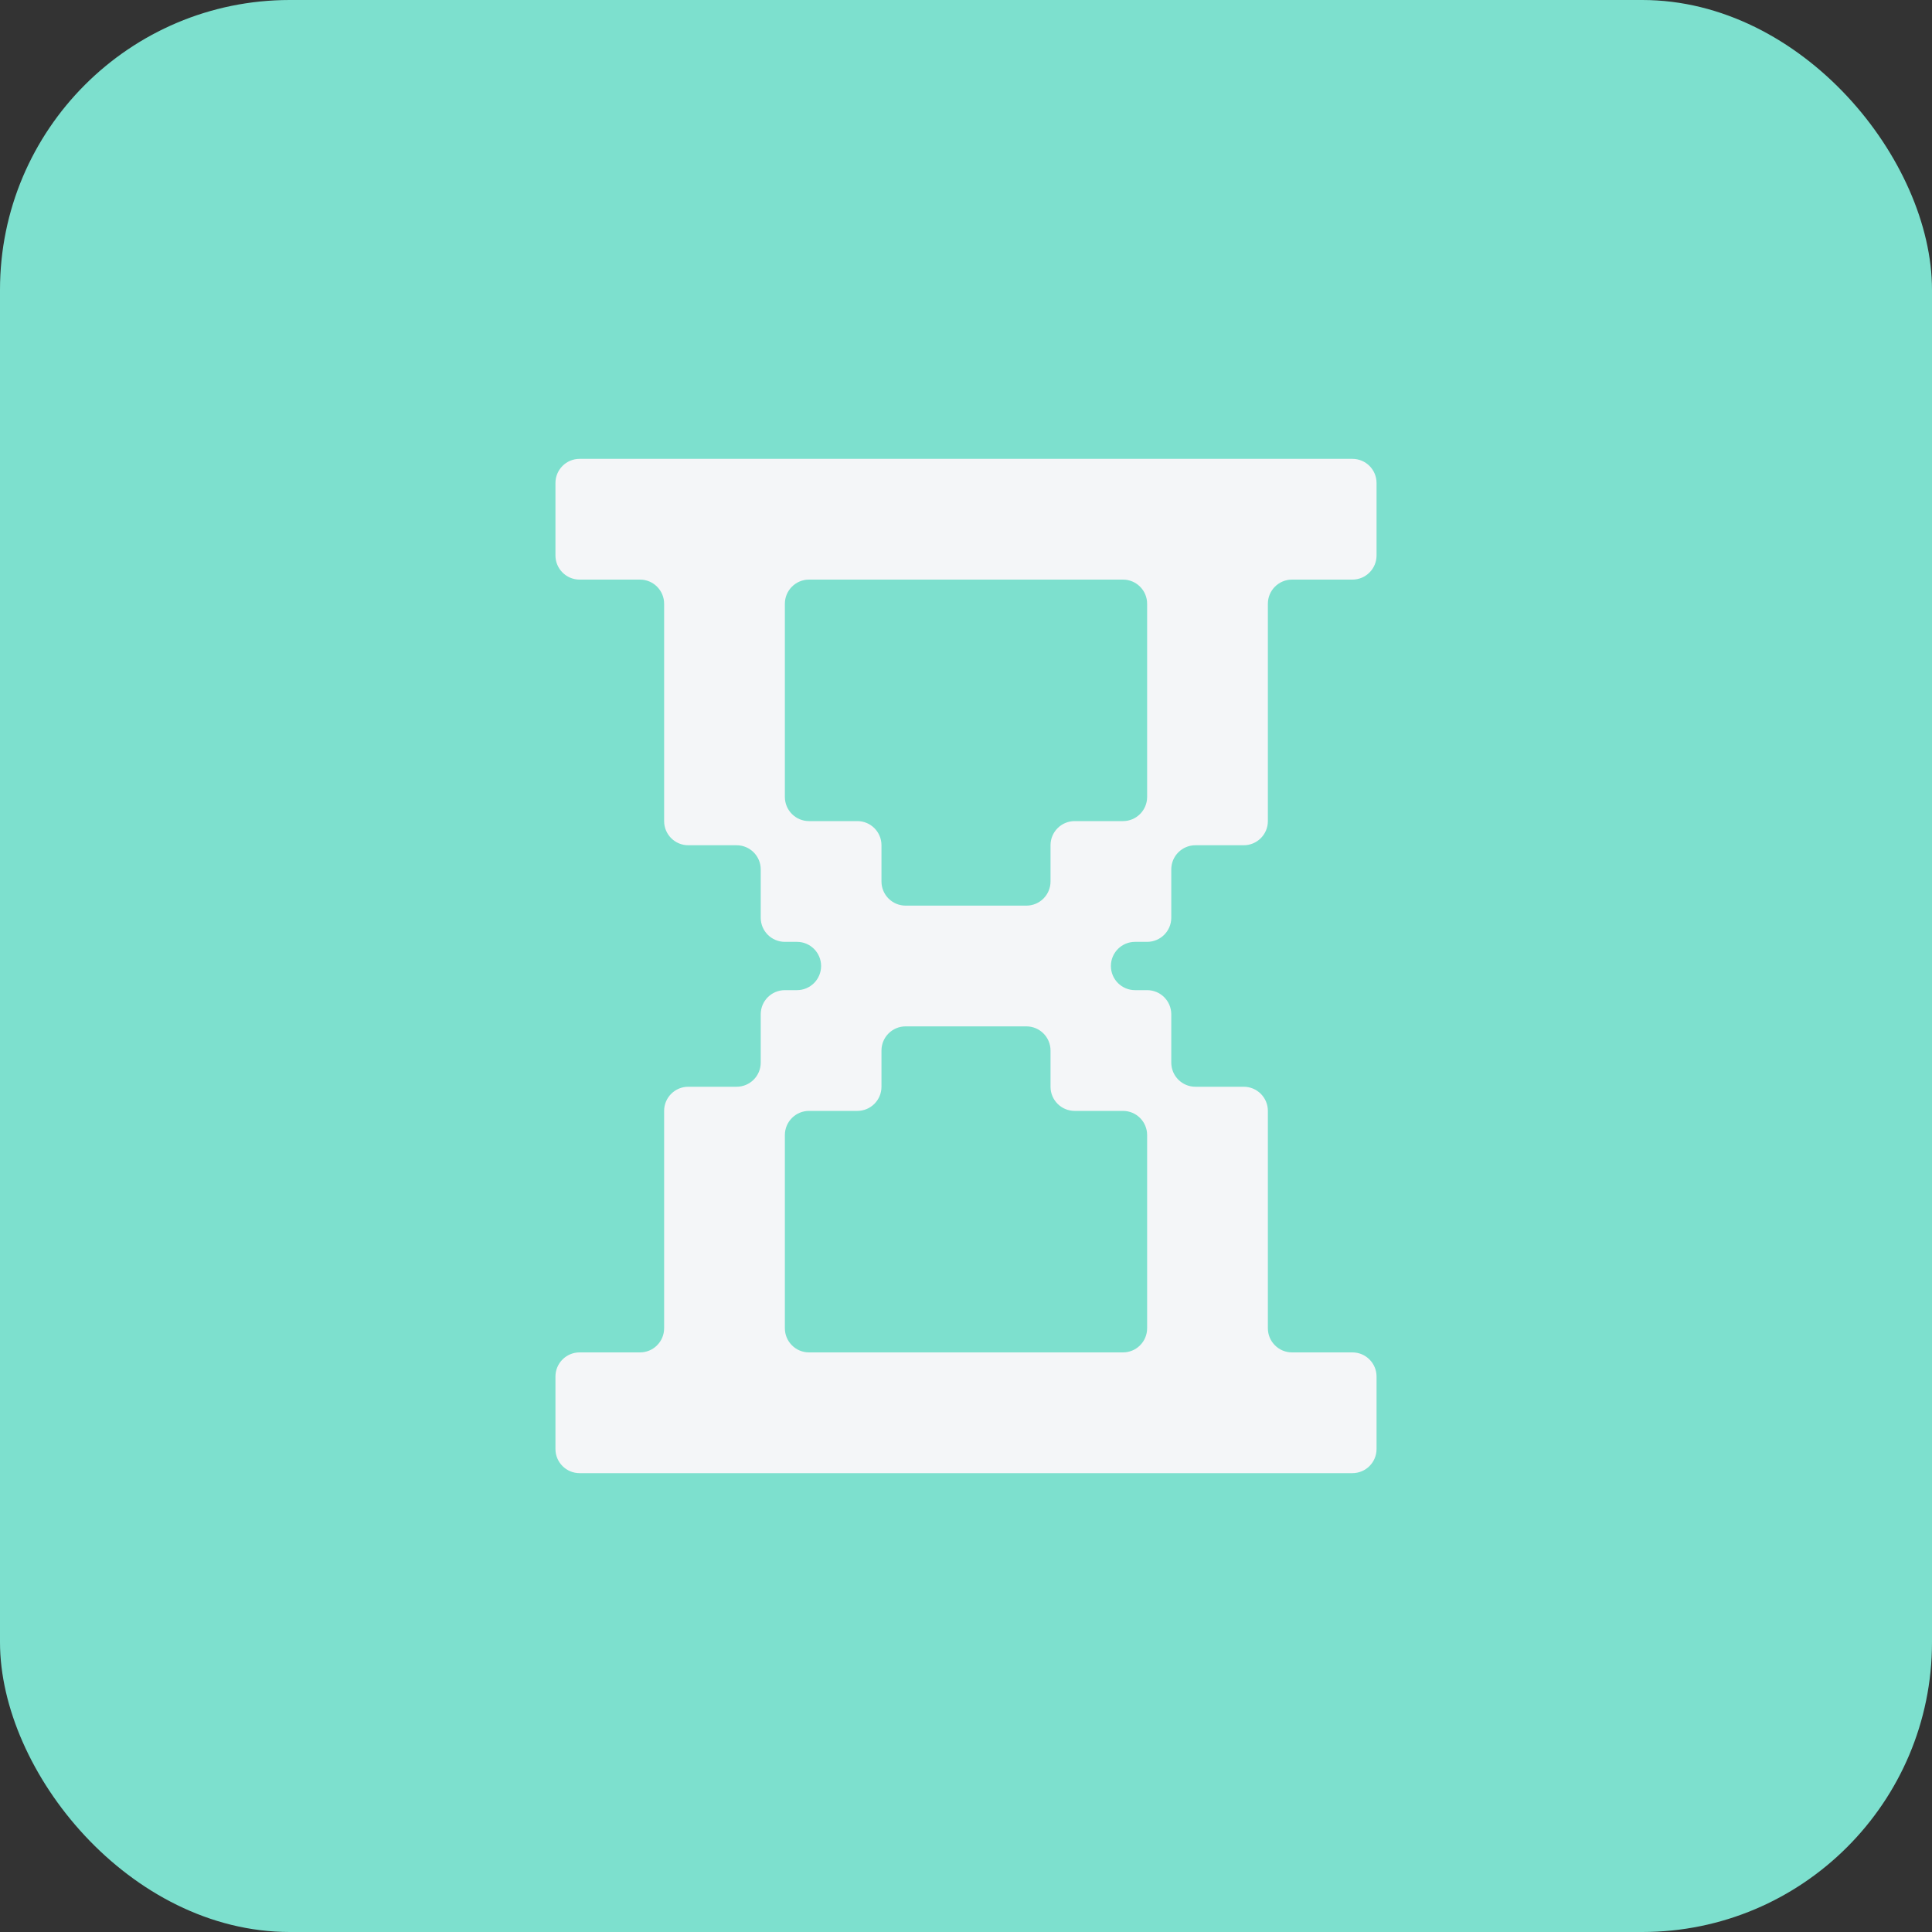
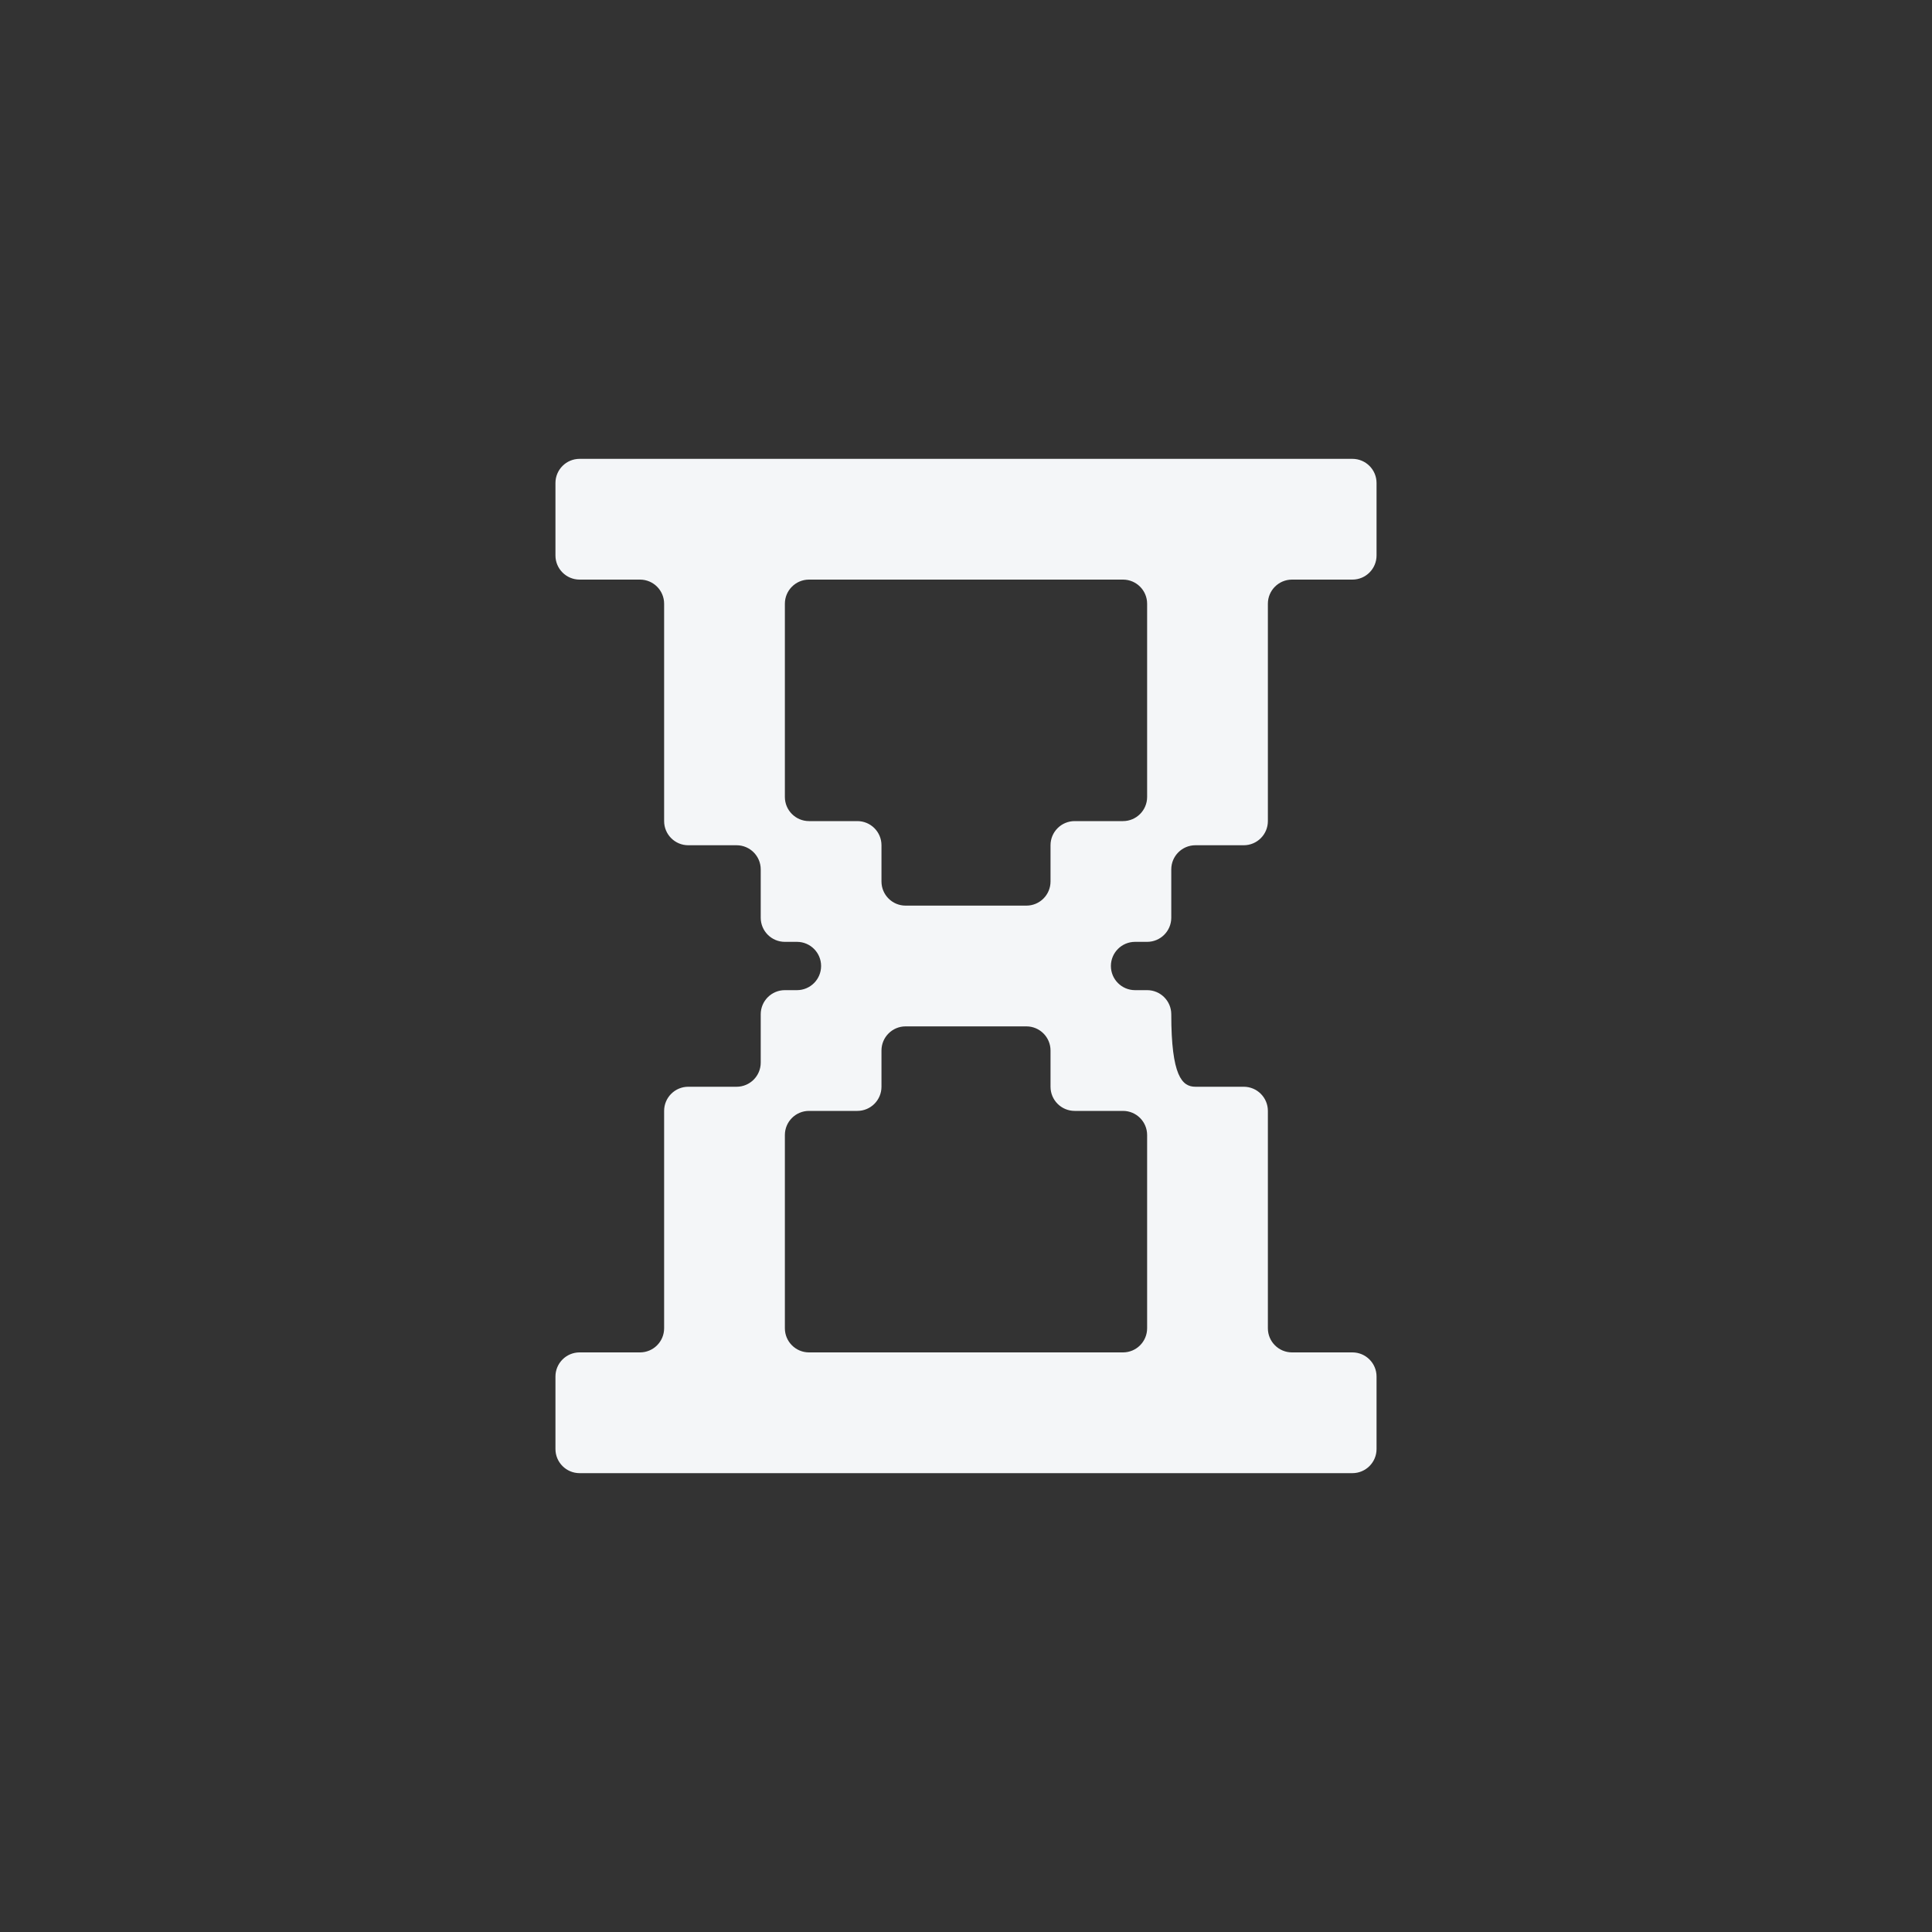
<svg xmlns="http://www.w3.org/2000/svg" width="160" height="160" viewBox="0 0 160 160" fill="none">
  <rect x="0" y="0" width="160" height="160" fill="#333333" stroke="none" />
-   <rect width="160" height="160" rx="24" fill="#7DE0CE" />
-   <path fill-rule="evenodd" clip-rule="evenodd" d="M55 50C55 48.895 54.105 48 53 48H48C46.895 48 46 47.105 46 46V40C46 38.895 46.895 38 48 38H112C113.105 38 114 38.895 114 40V46C114 47.105 113.105 48 112 48H107C105.895 48 105 48.895 105 50V68C105 69.105 104.105 70 103 70H99C97.895 70 97 70.895 97 72V76C97 77.105 96.105 78 95 78H94C92.895 78 92 78.895 92 80V80C92 81.105 92.895 82 94 82H95C96.105 82 97 82.895 97 84V88C97 89.105 97.895 90 99 90H103C104.105 90 105 90.895 105 92V110C105 111.105 105.895 112 107 112H112C113.105 112 114 112.895 114 114V120C114 121.105 113.105 122 112 122H48C46.895 122 46 121.105 46 120V114C46 112.895 46.895 112 48 112H53C54.105 112 55 111.105 55 110V92C55 90.895 55.895 90 57 90H61C62.105 90 63 89.105 63 88V84C63 82.895 63.895 82 65 82H66C67.105 82 68 81.105 68 80V80C68 78.895 67.105 78 66 78H65C63.895 78 63 77.105 63 76V72C63 70.895 62.105 70 61 70H57C55.895 70 55 69.105 55 68V50ZM95 94C95 92.895 94.105 92 93 92H89C87.895 92 87 91.105 87 90V87C87 85.895 86.105 85 85 85H75C73.895 85 73 85.895 73 87V90C73 91.105 72.105 92 71 92H67C65.895 92 65 92.895 65 94V110C65 111.105 65.895 112 67 112H93C94.105 112 95 111.105 95 110V94ZM93 48C94.105 48 95 48.895 95 50V66C95 67.105 94.105 68 93 68H89C87.895 68 87 68.895 87 70V73C87 74.105 86.105 75 85 75H75C73.895 75 73 74.105 73 73V70C73 68.895 72.105 68 71 68H67C65.895 68 65 67.105 65 66V50C65 48.895 65.895 48 67 48H93Z" fill="#F4F6F8" />
+   <path fill-rule="evenodd" clip-rule="evenodd" d="M55 50C55 48.895 54.105 48 53 48H48C46.895 48 46 47.105 46 46V40C46 38.895 46.895 38 48 38H112C113.105 38 114 38.895 114 40V46C114 47.105 113.105 48 112 48H107C105.895 48 105 48.895 105 50V68C105 69.105 104.105 70 103 70H99C97.895 70 97 70.895 97 72V76C97 77.105 96.105 78 95 78H94C92.895 78 92 78.895 92 80V80C92 81.105 92.895 82 94 82H95C96.105 82 97 82.895 97 84C97 89.105 97.895 90 99 90H103C104.105 90 105 90.895 105 92V110C105 111.105 105.895 112 107 112H112C113.105 112 114 112.895 114 114V120C114 121.105 113.105 122 112 122H48C46.895 122 46 121.105 46 120V114C46 112.895 46.895 112 48 112H53C54.105 112 55 111.105 55 110V92C55 90.895 55.895 90 57 90H61C62.105 90 63 89.105 63 88V84C63 82.895 63.895 82 65 82H66C67.105 82 68 81.105 68 80V80C68 78.895 67.105 78 66 78H65C63.895 78 63 77.105 63 76V72C63 70.895 62.105 70 61 70H57C55.895 70 55 69.105 55 68V50ZM95 94C95 92.895 94.105 92 93 92H89C87.895 92 87 91.105 87 90V87C87 85.895 86.105 85 85 85H75C73.895 85 73 85.895 73 87V90C73 91.105 72.105 92 71 92H67C65.895 92 65 92.895 65 94V110C65 111.105 65.895 112 67 112H93C94.105 112 95 111.105 95 110V94ZM93 48C94.105 48 95 48.895 95 50V66C95 67.105 94.105 68 93 68H89C87.895 68 87 68.895 87 70V73C87 74.105 86.105 75 85 75H75C73.895 75 73 74.105 73 73V70C73 68.895 72.105 68 71 68H67C65.895 68 65 67.105 65 66V50C65 48.895 65.895 48 67 48H93Z" fill="#F4F6F8" />
</svg>